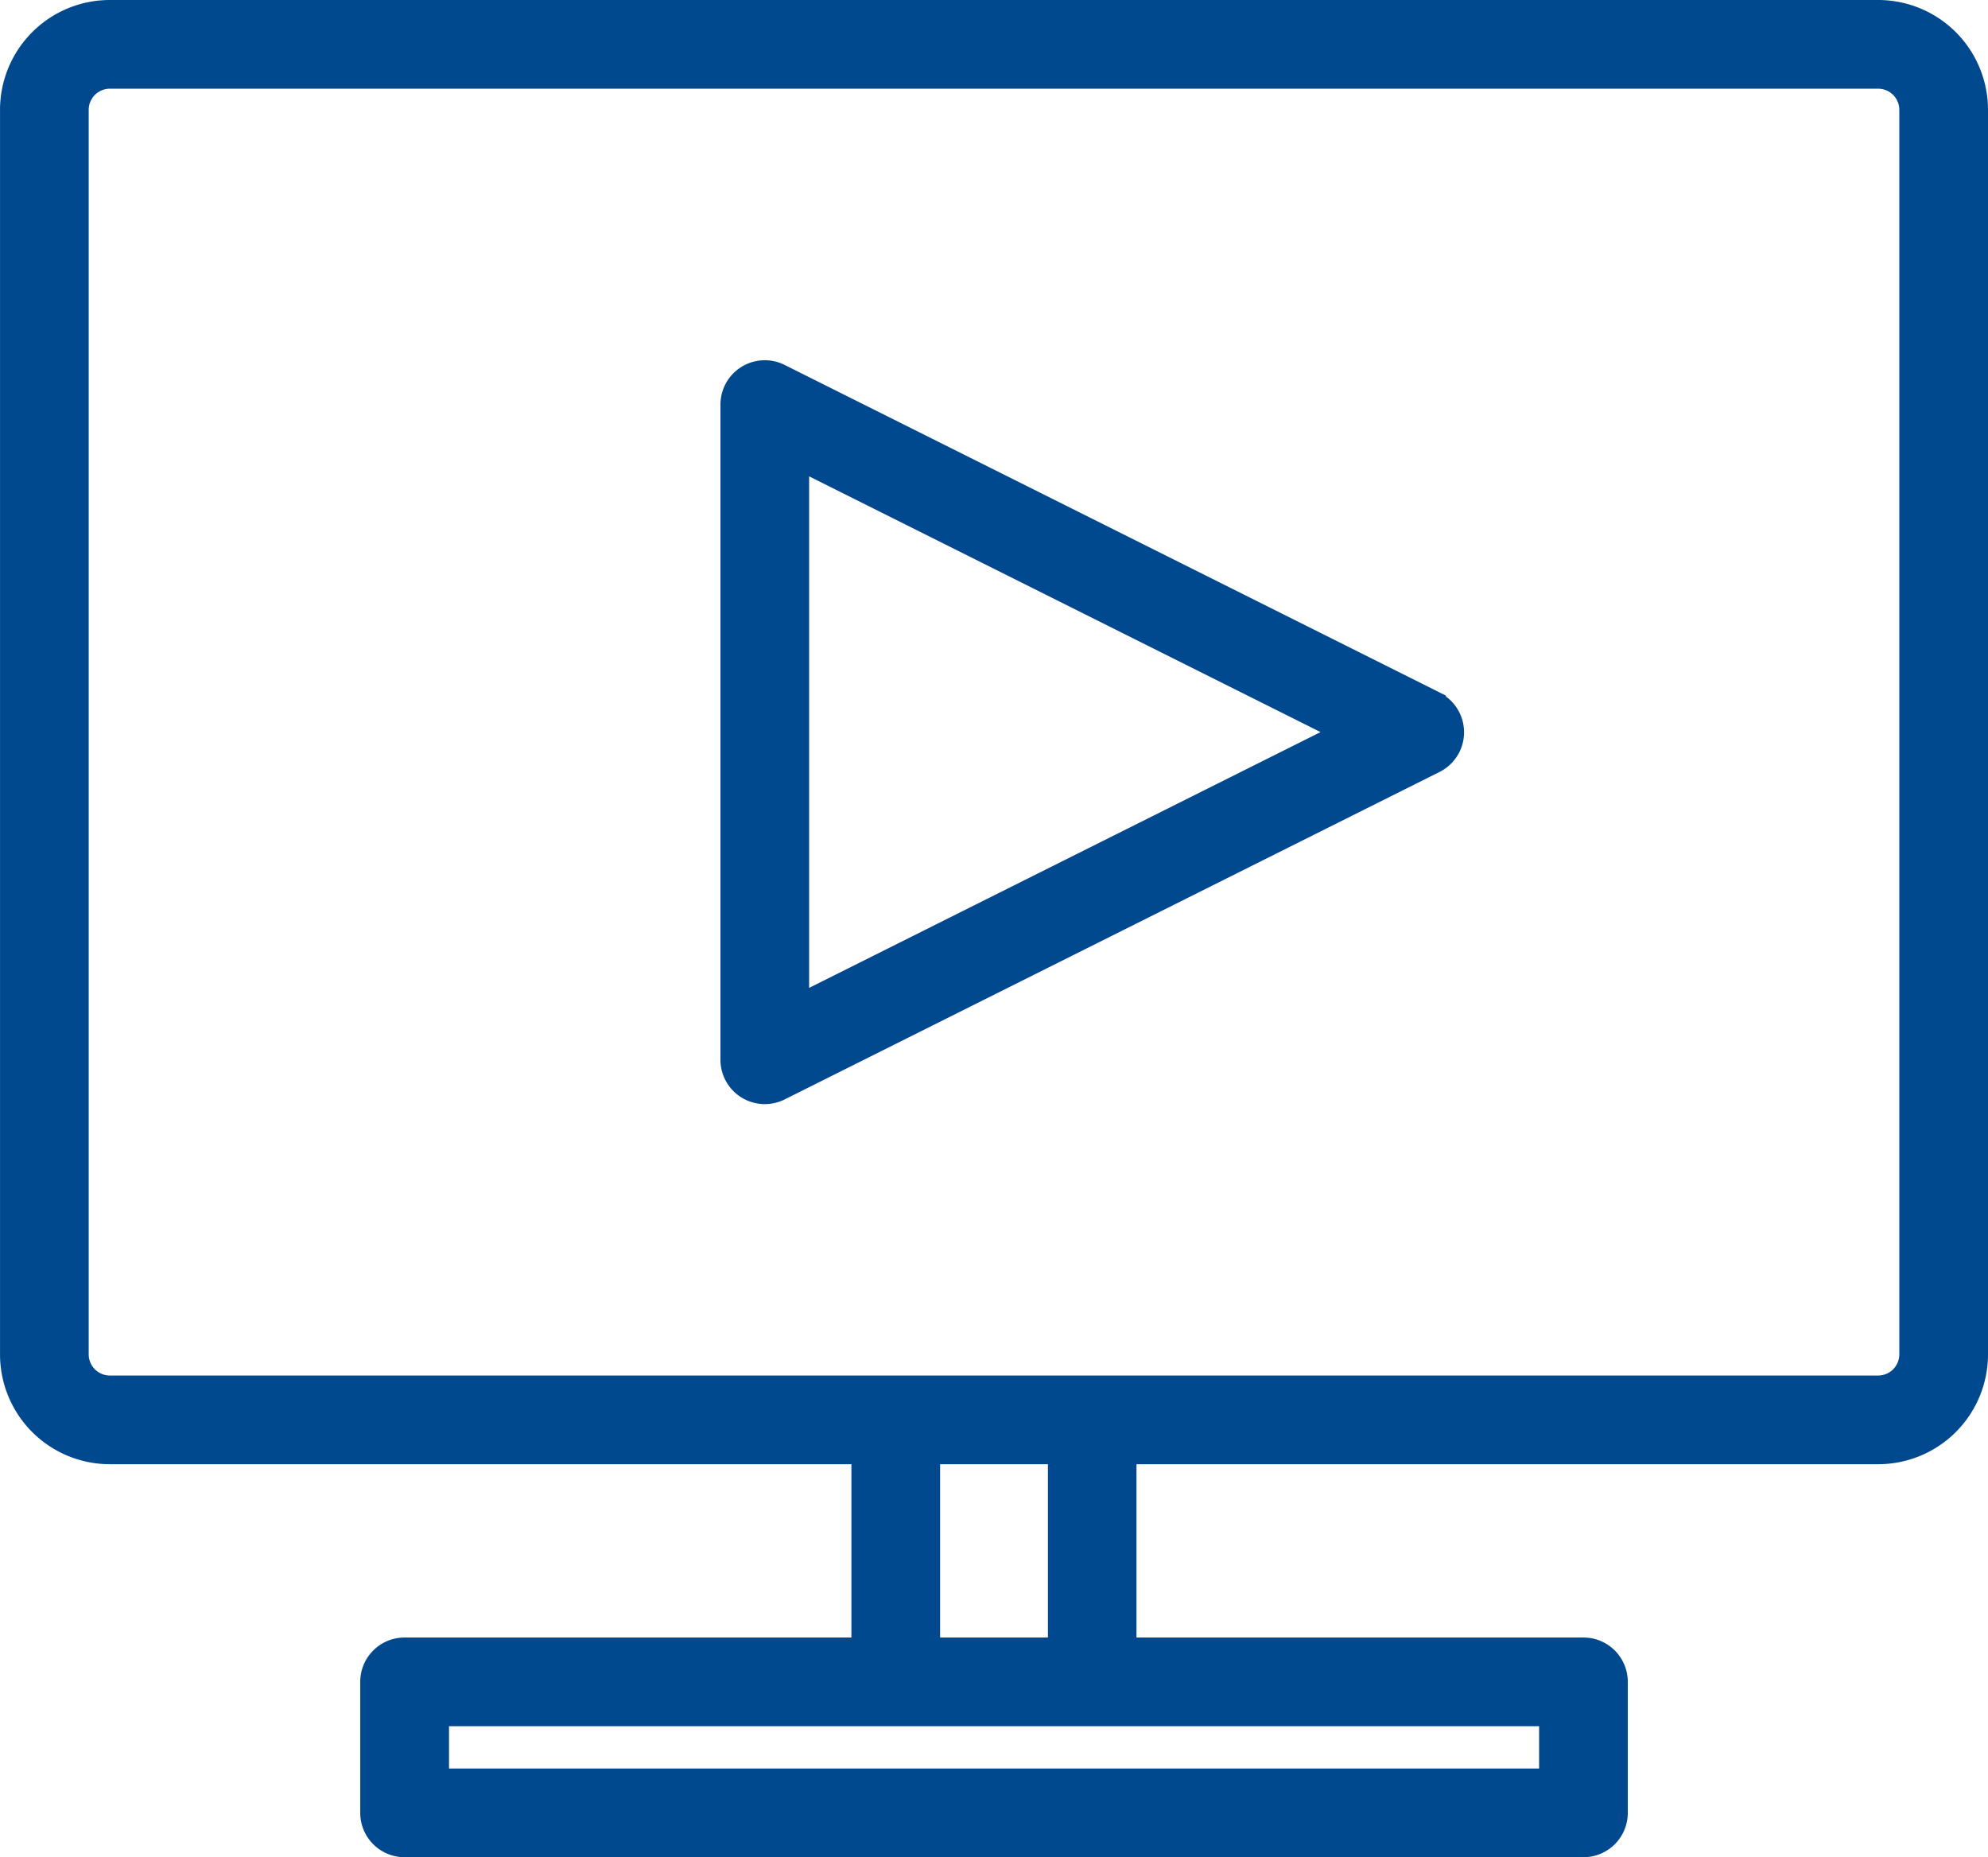
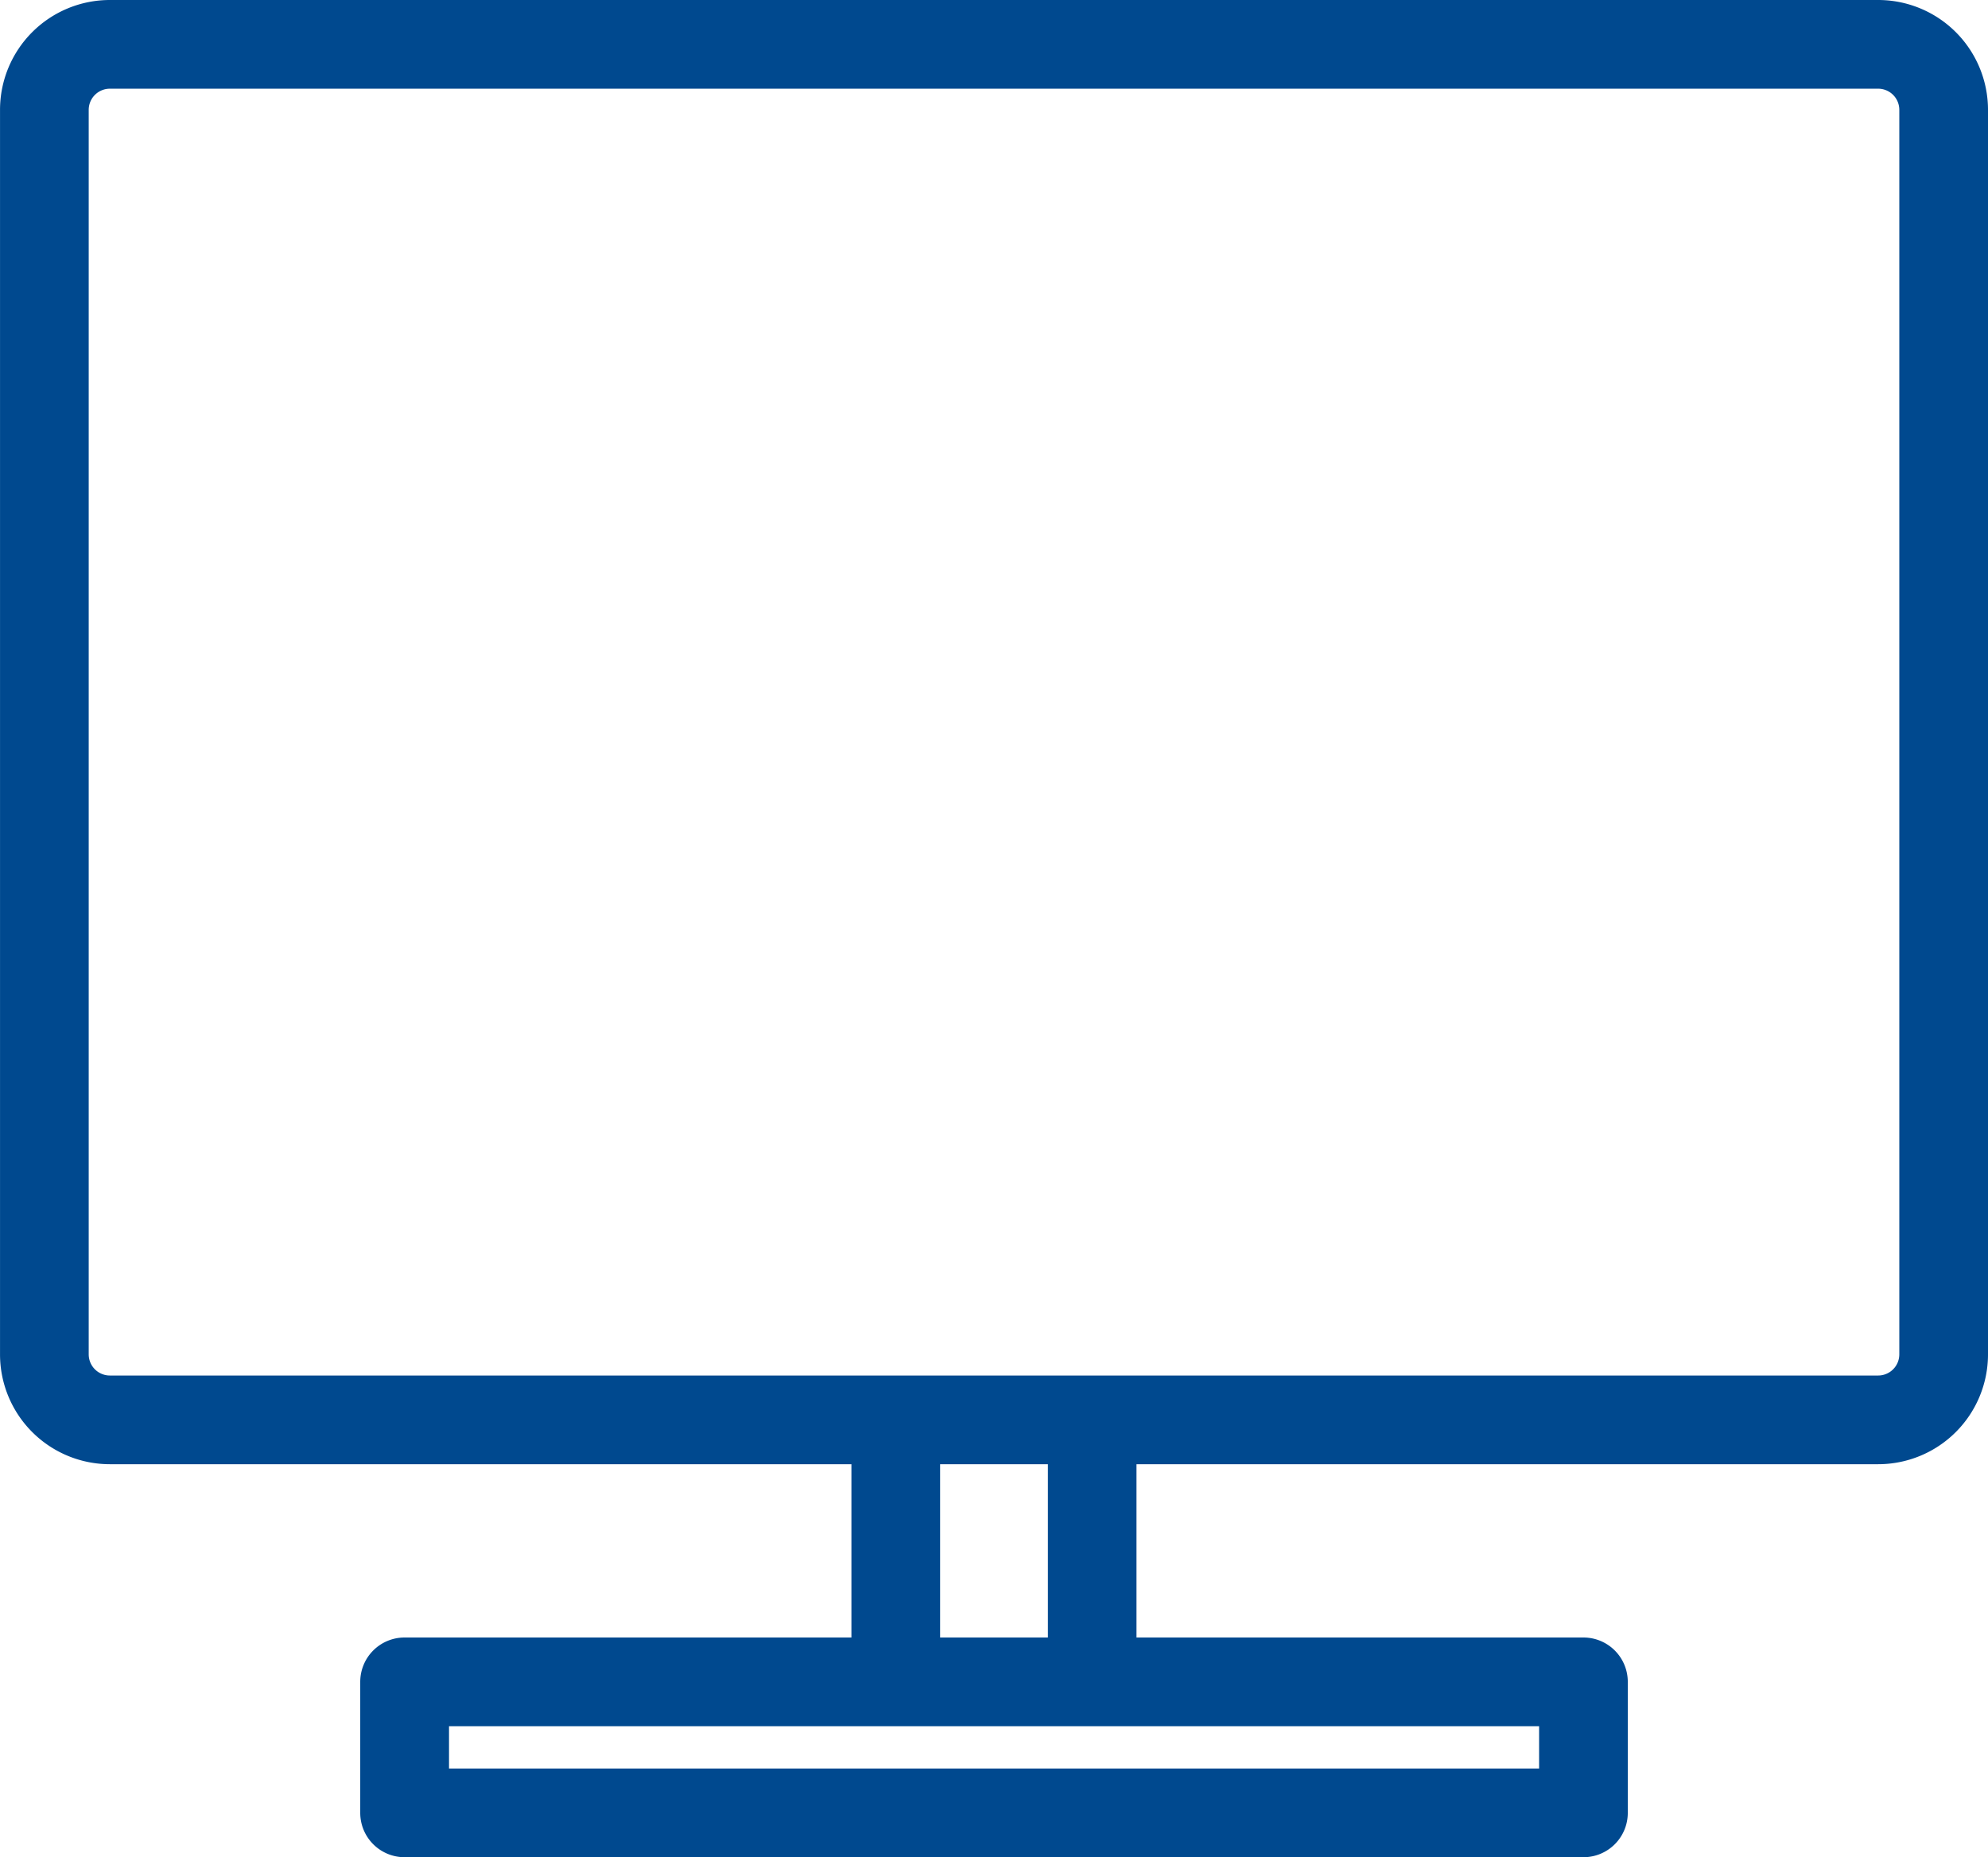
<svg xmlns="http://www.w3.org/2000/svg" width="85.715" height="80.066" viewBox="0 0 85.715 80.066">
  <g id="ic_video" transform="translate(0.501 0.5)">
    <path id="Path_1550" data-name="Path 1550" d="M80.478,0H4.236A4.236,4.236,0,0,0,0,4.236V57.888a4.236,4.236,0,0,0,4.236,4.236H36.709v8.471H16.943a1.412,1.412,0,0,0-1.412,1.412v5.648a1.412,1.412,0,0,0,1.412,1.412H67.771a1.412,1.412,0,0,0,1.412-1.412V72.007a1.412,1.412,0,0,0-1.412-1.412H48V62.124H80.478a4.236,4.236,0,0,0,4.236-4.236V4.236A4.236,4.236,0,0,0,80.478,0ZM66.359,76.242h-48V73.419h48ZM45.181,70.595H39.533V62.124h5.648ZM81.89,57.888A1.412,1.412,0,0,1,80.478,59.3H4.236a1.412,1.412,0,0,1-1.412-1.412V4.236A1.412,1.412,0,0,1,4.236,2.824H80.478A1.412,1.412,0,0,1,81.89,4.236Zm0,0" fill="#00498f" stroke="#00498f" stroke-width="1" />
-     <path id="Path_1551" data-name="Path 1551" d="M206.28,102.265,178.042,88.146A1.412,1.412,0,0,0,176,89.409v28.238a1.412,1.412,0,0,0,2.043,1.271L206.28,104.8a1.412,1.412,0,0,0,0-2.527Zm-27.457,13.1V91.694l23.669,11.834Zm0,0" transform="translate(-144.938 -72.467)" fill="#00498f" stroke="#00498f" stroke-width="1" />
  </g>
</svg>